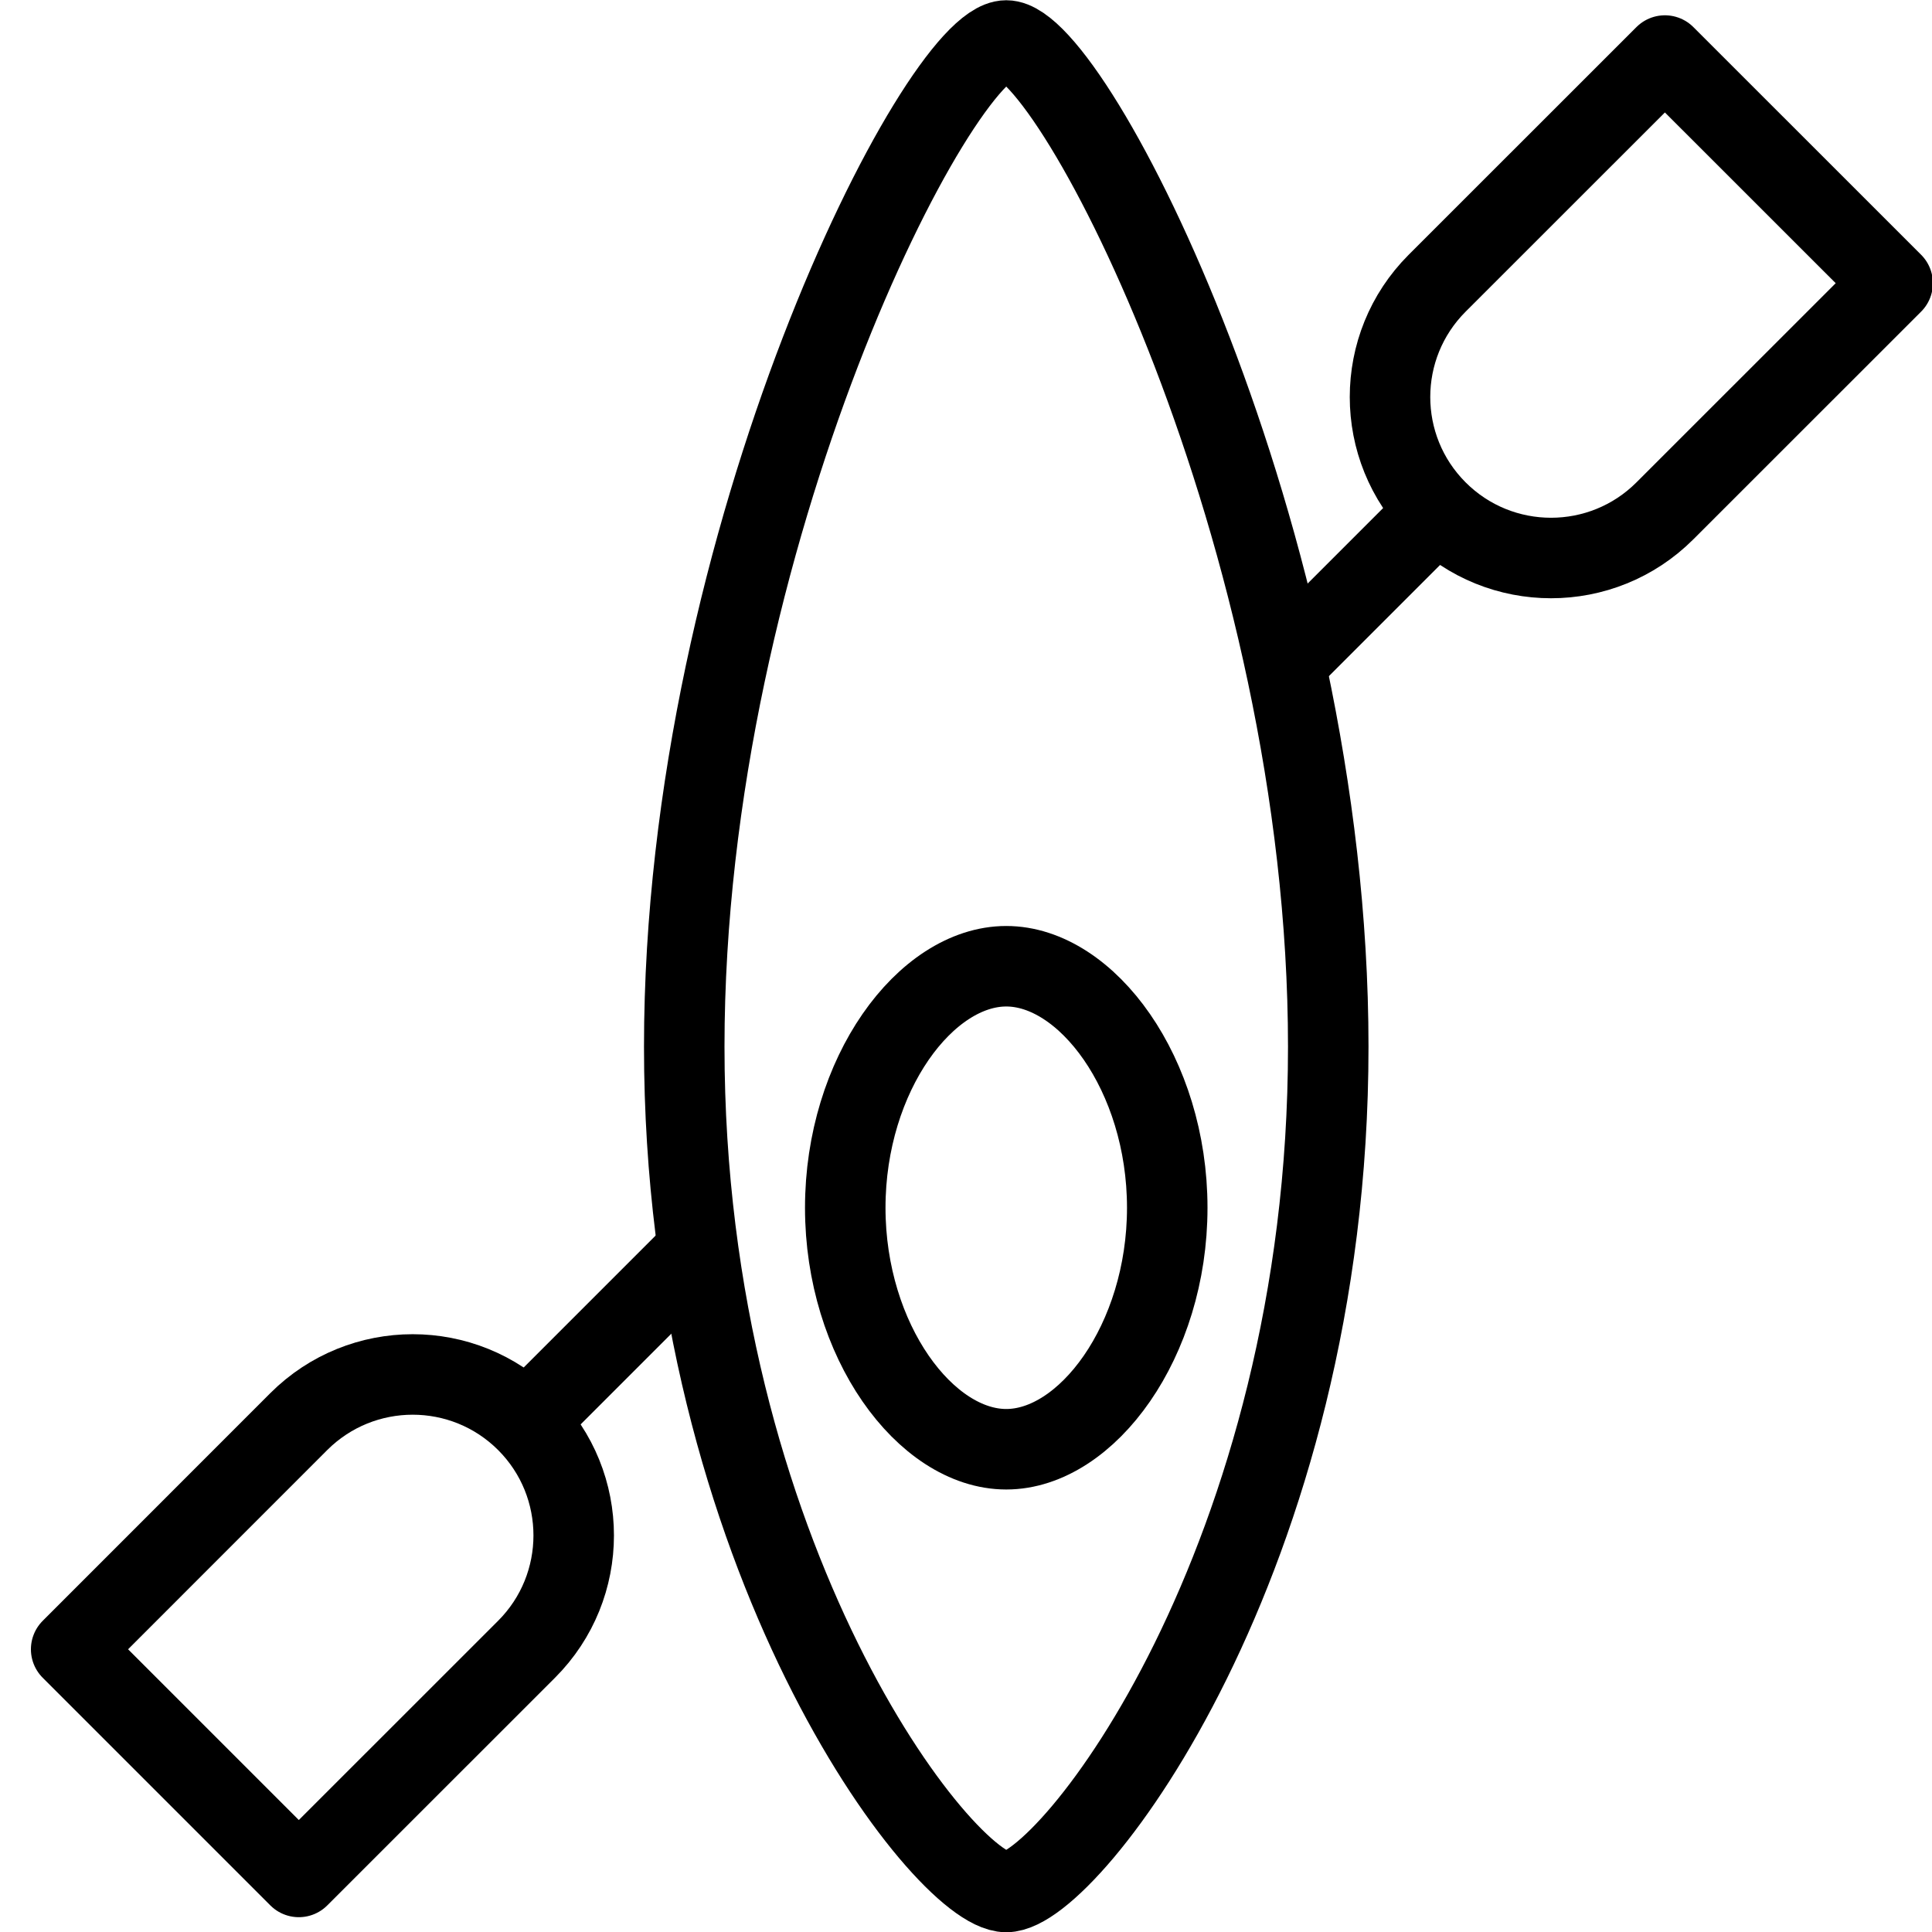
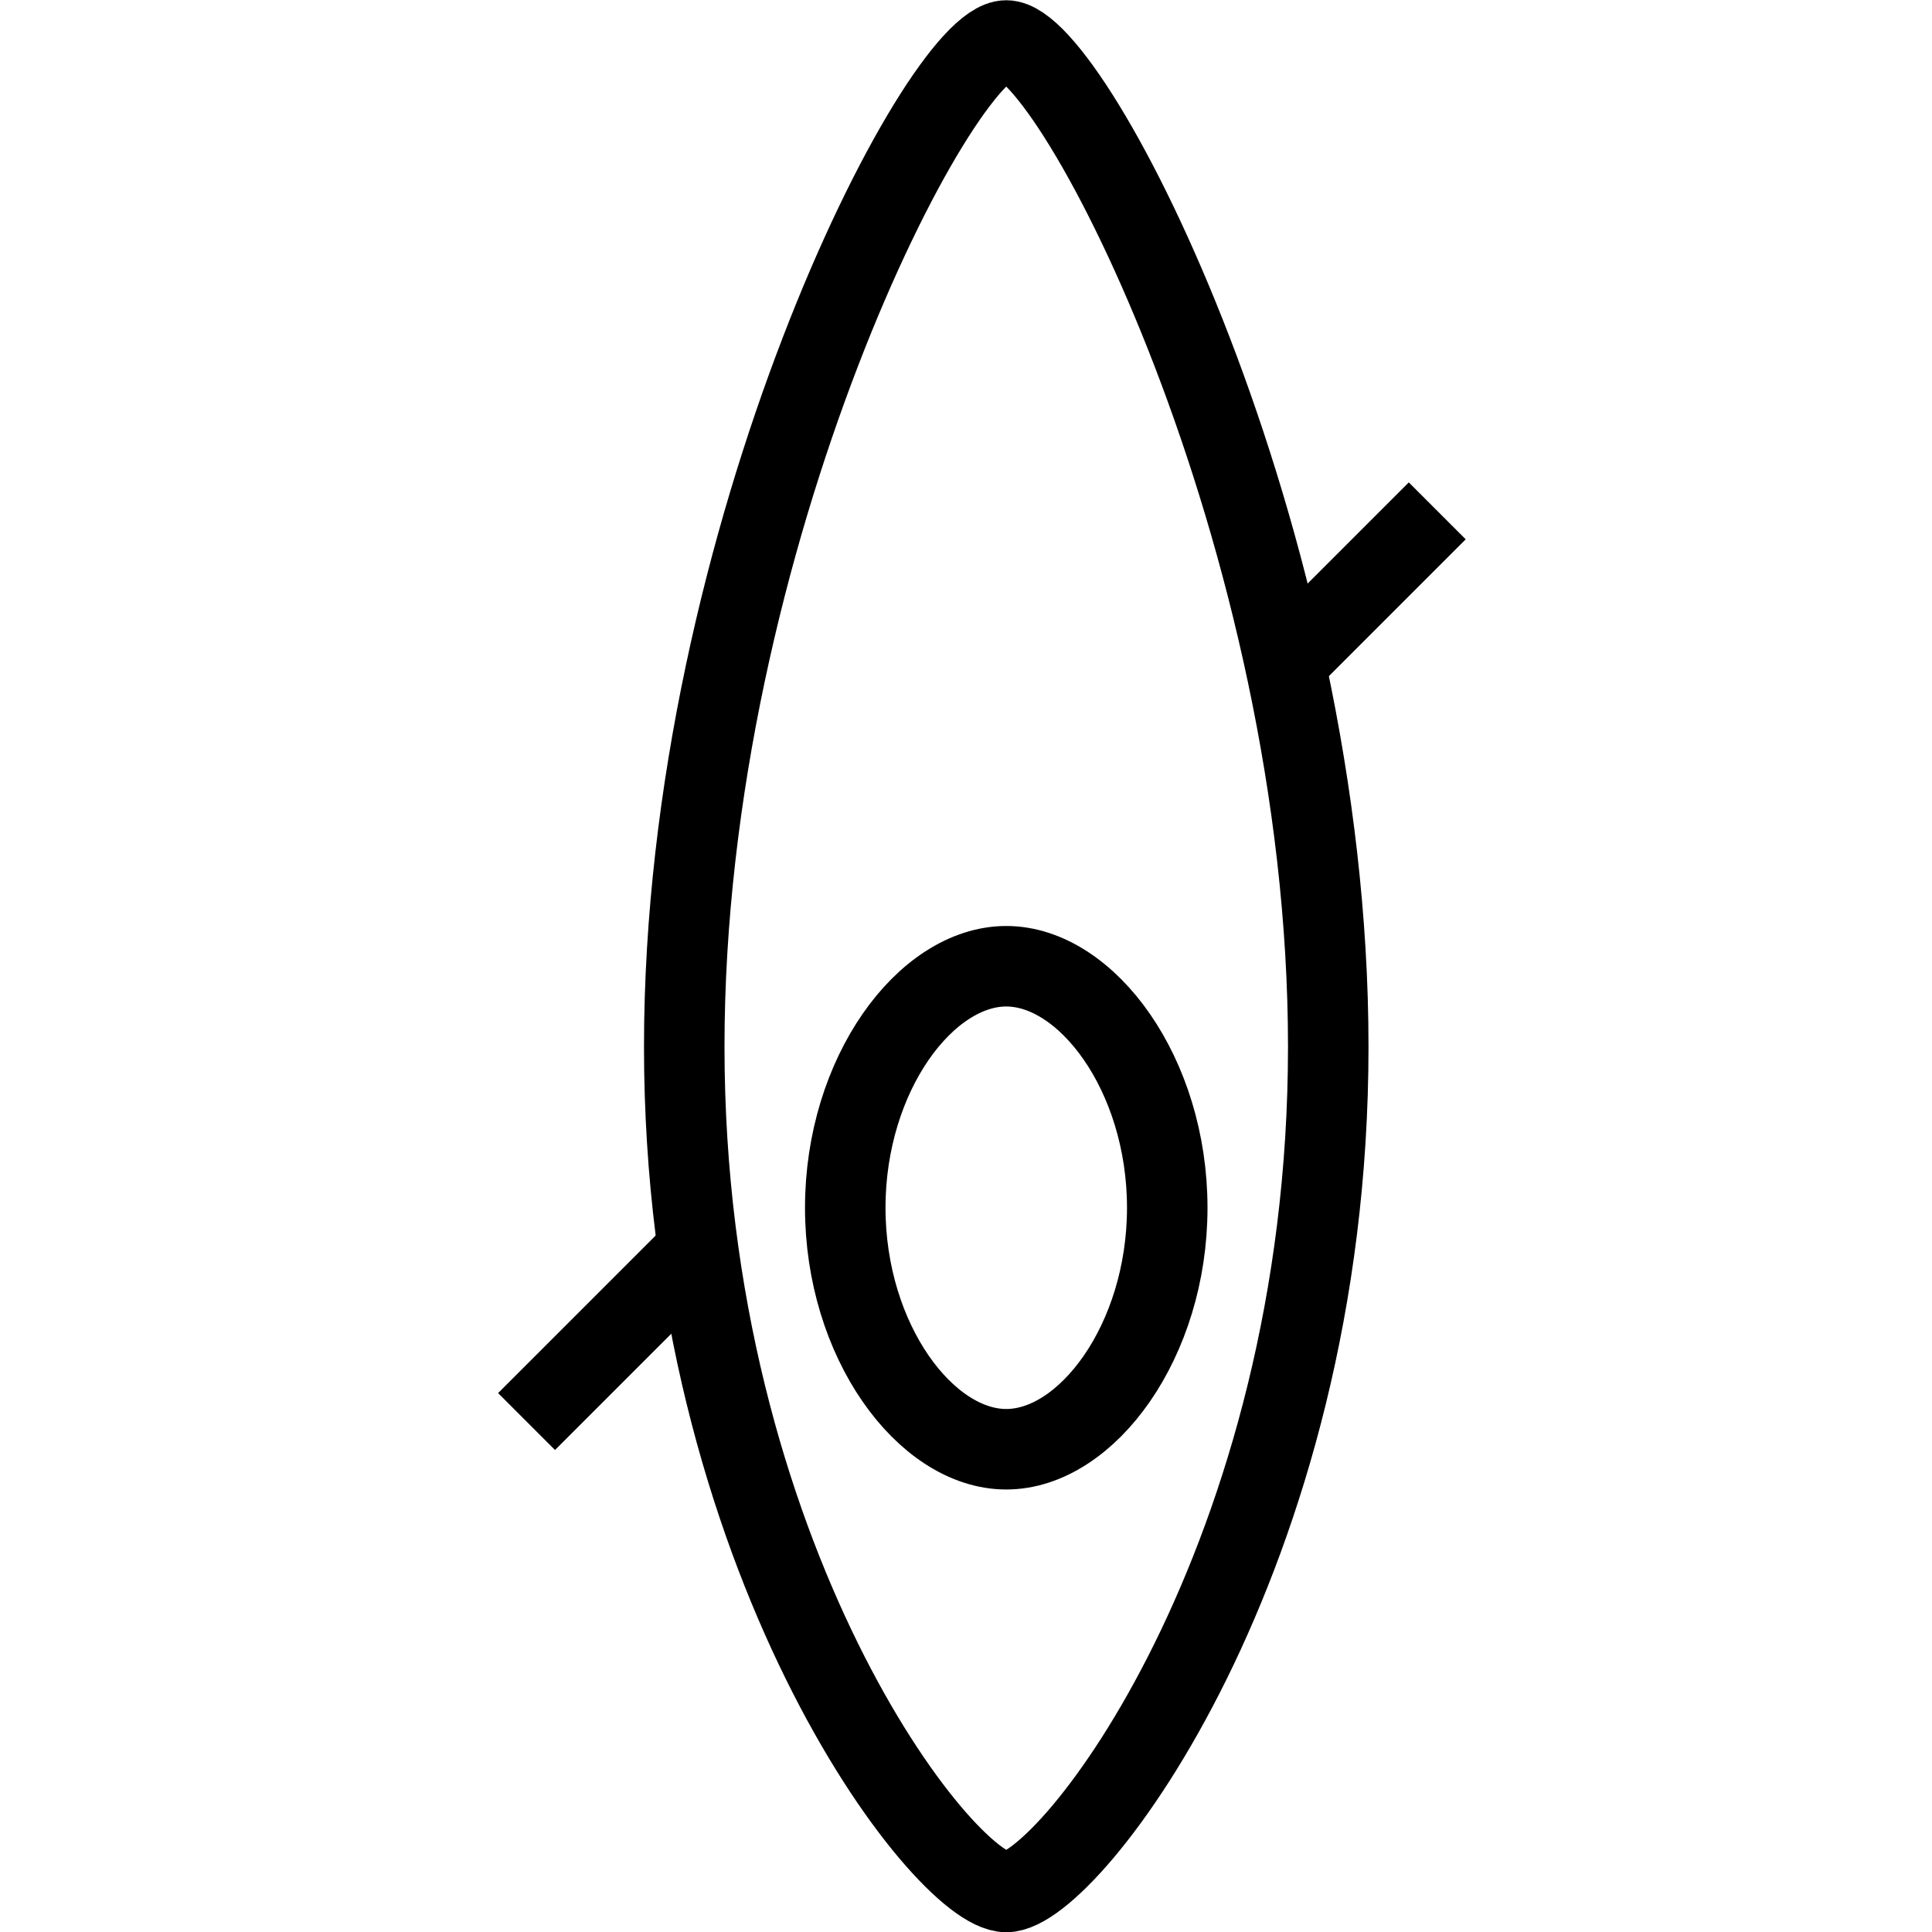
<svg xmlns="http://www.w3.org/2000/svg" version="1.1" x="0px" y="0px" width="24px" height="24px" viewBox="0 0 24 24" enable-background="new 0 0 24 24" xml:space="preserve">
  <g id="Outline_Icons">
    <g>
      <path fill="none" stroke="#000000" stroke-linejoin="round" stroke-miterlimit="10" d="M16.5,13.003c0,6.352-3.225,10.5-4,10.5    s-4-4.148-4-10.5s3.175-12.5,4-12.5S16.5,6.651,16.5,13.003z" />
      <path fill="none" stroke="#000000" stroke-linejoin="round" stroke-miterlimit="10" d="M14.5,15.003c0,1.656-1,3-2,3s-2-1.344-2-3    c0-1.657,1-3,2-3S14.5,13.346,14.5,15.003z" />
      <line fill="none" stroke="#000000" stroke-linejoin="round" stroke-miterlimit="10" x1="8.703" y1="15.497" x2="6.541" y2="17.659" />
      <line fill="none" stroke="#000000" stroke-linejoin="round" stroke-miterlimit="10" x1="17.854" y1="6.346" x2="15.994" y2="8.206" />
-       <path fill="none" stroke="#000000" stroke-linejoin="round" stroke-miterlimit="10" d="M23.511,3.518l-2.829-2.828l-2.829,2.828    c-0.781,0.781-0.781,2.047,0,2.828c0.781,0.781,2.048,0.781,2.829,0L23.511,3.518z" />
-       <path fill="none" stroke="#000000" stroke-linejoin="round" stroke-miterlimit="10" d="M0.884,20.488l2.828,2.828l2.829-2.828    c0.781-0.781,0.781-2.048,0-2.829c-0.781-0.78-2.047-0.78-2.829,0L0.884,20.488z" />
    </g>
  </g>
  <g id="invisible_shape">
-     <rect fill="none" width="24" height="24" />
-   </g>
+     </g>
</svg>